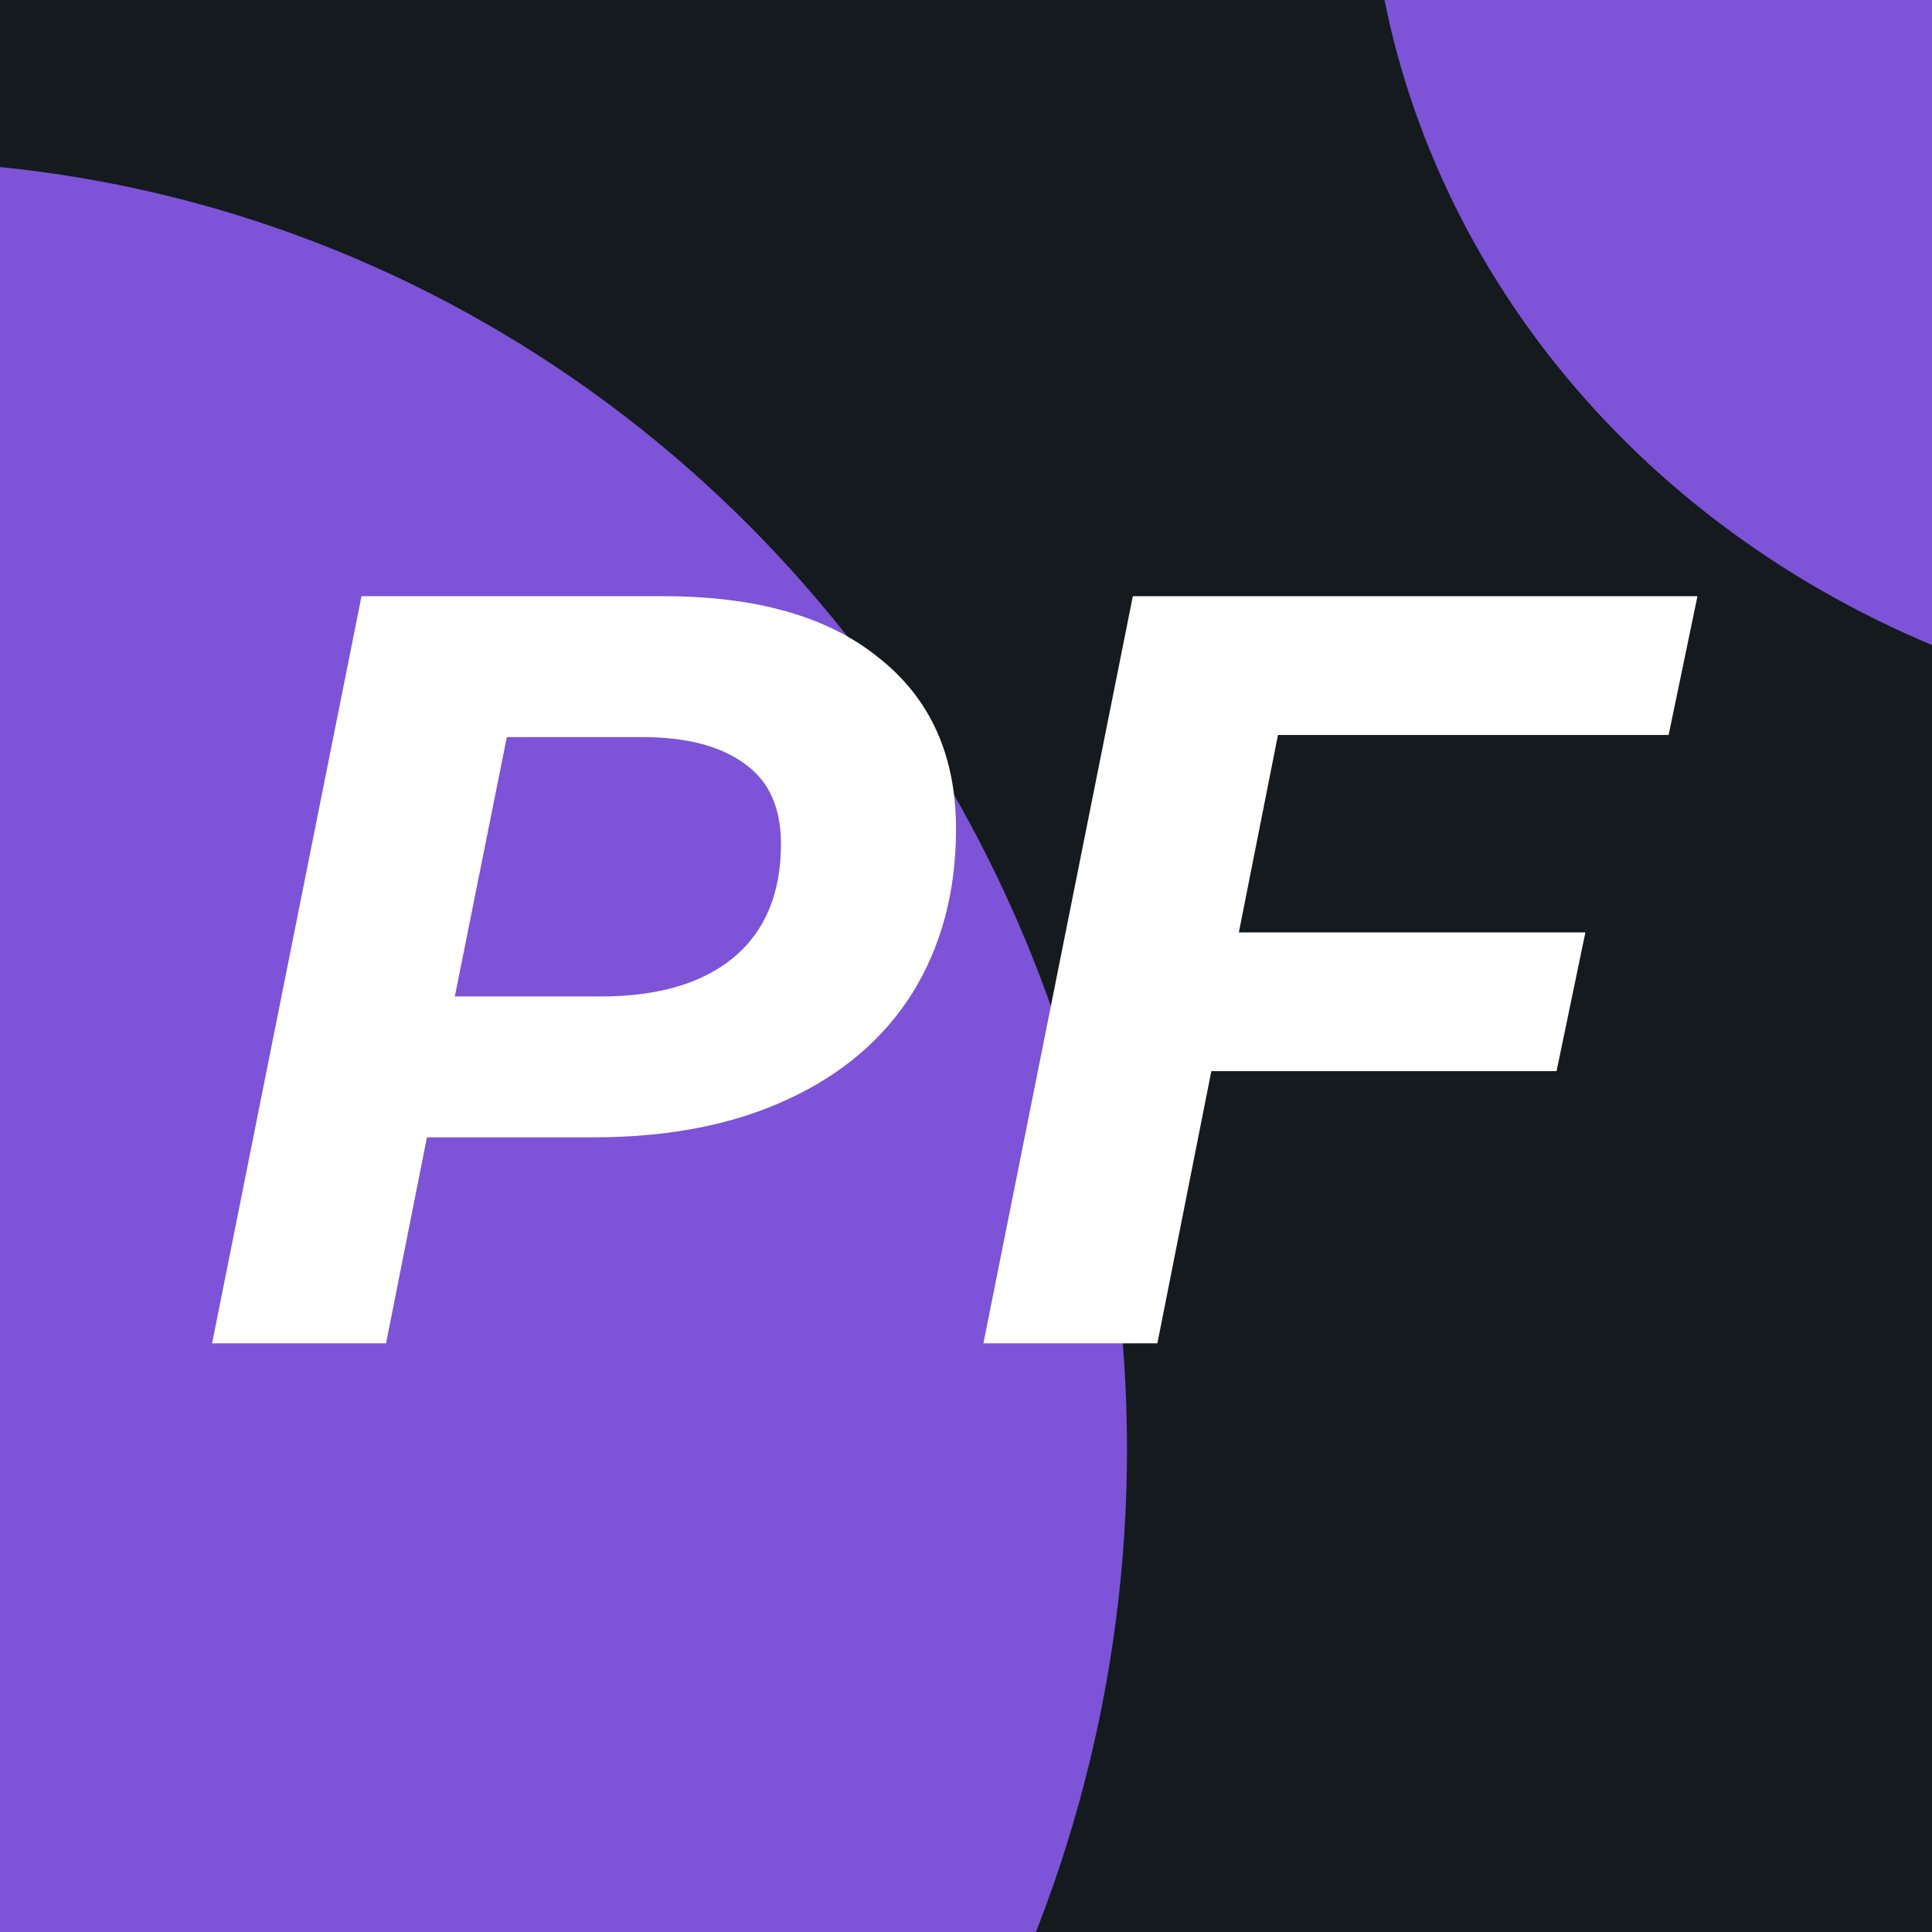
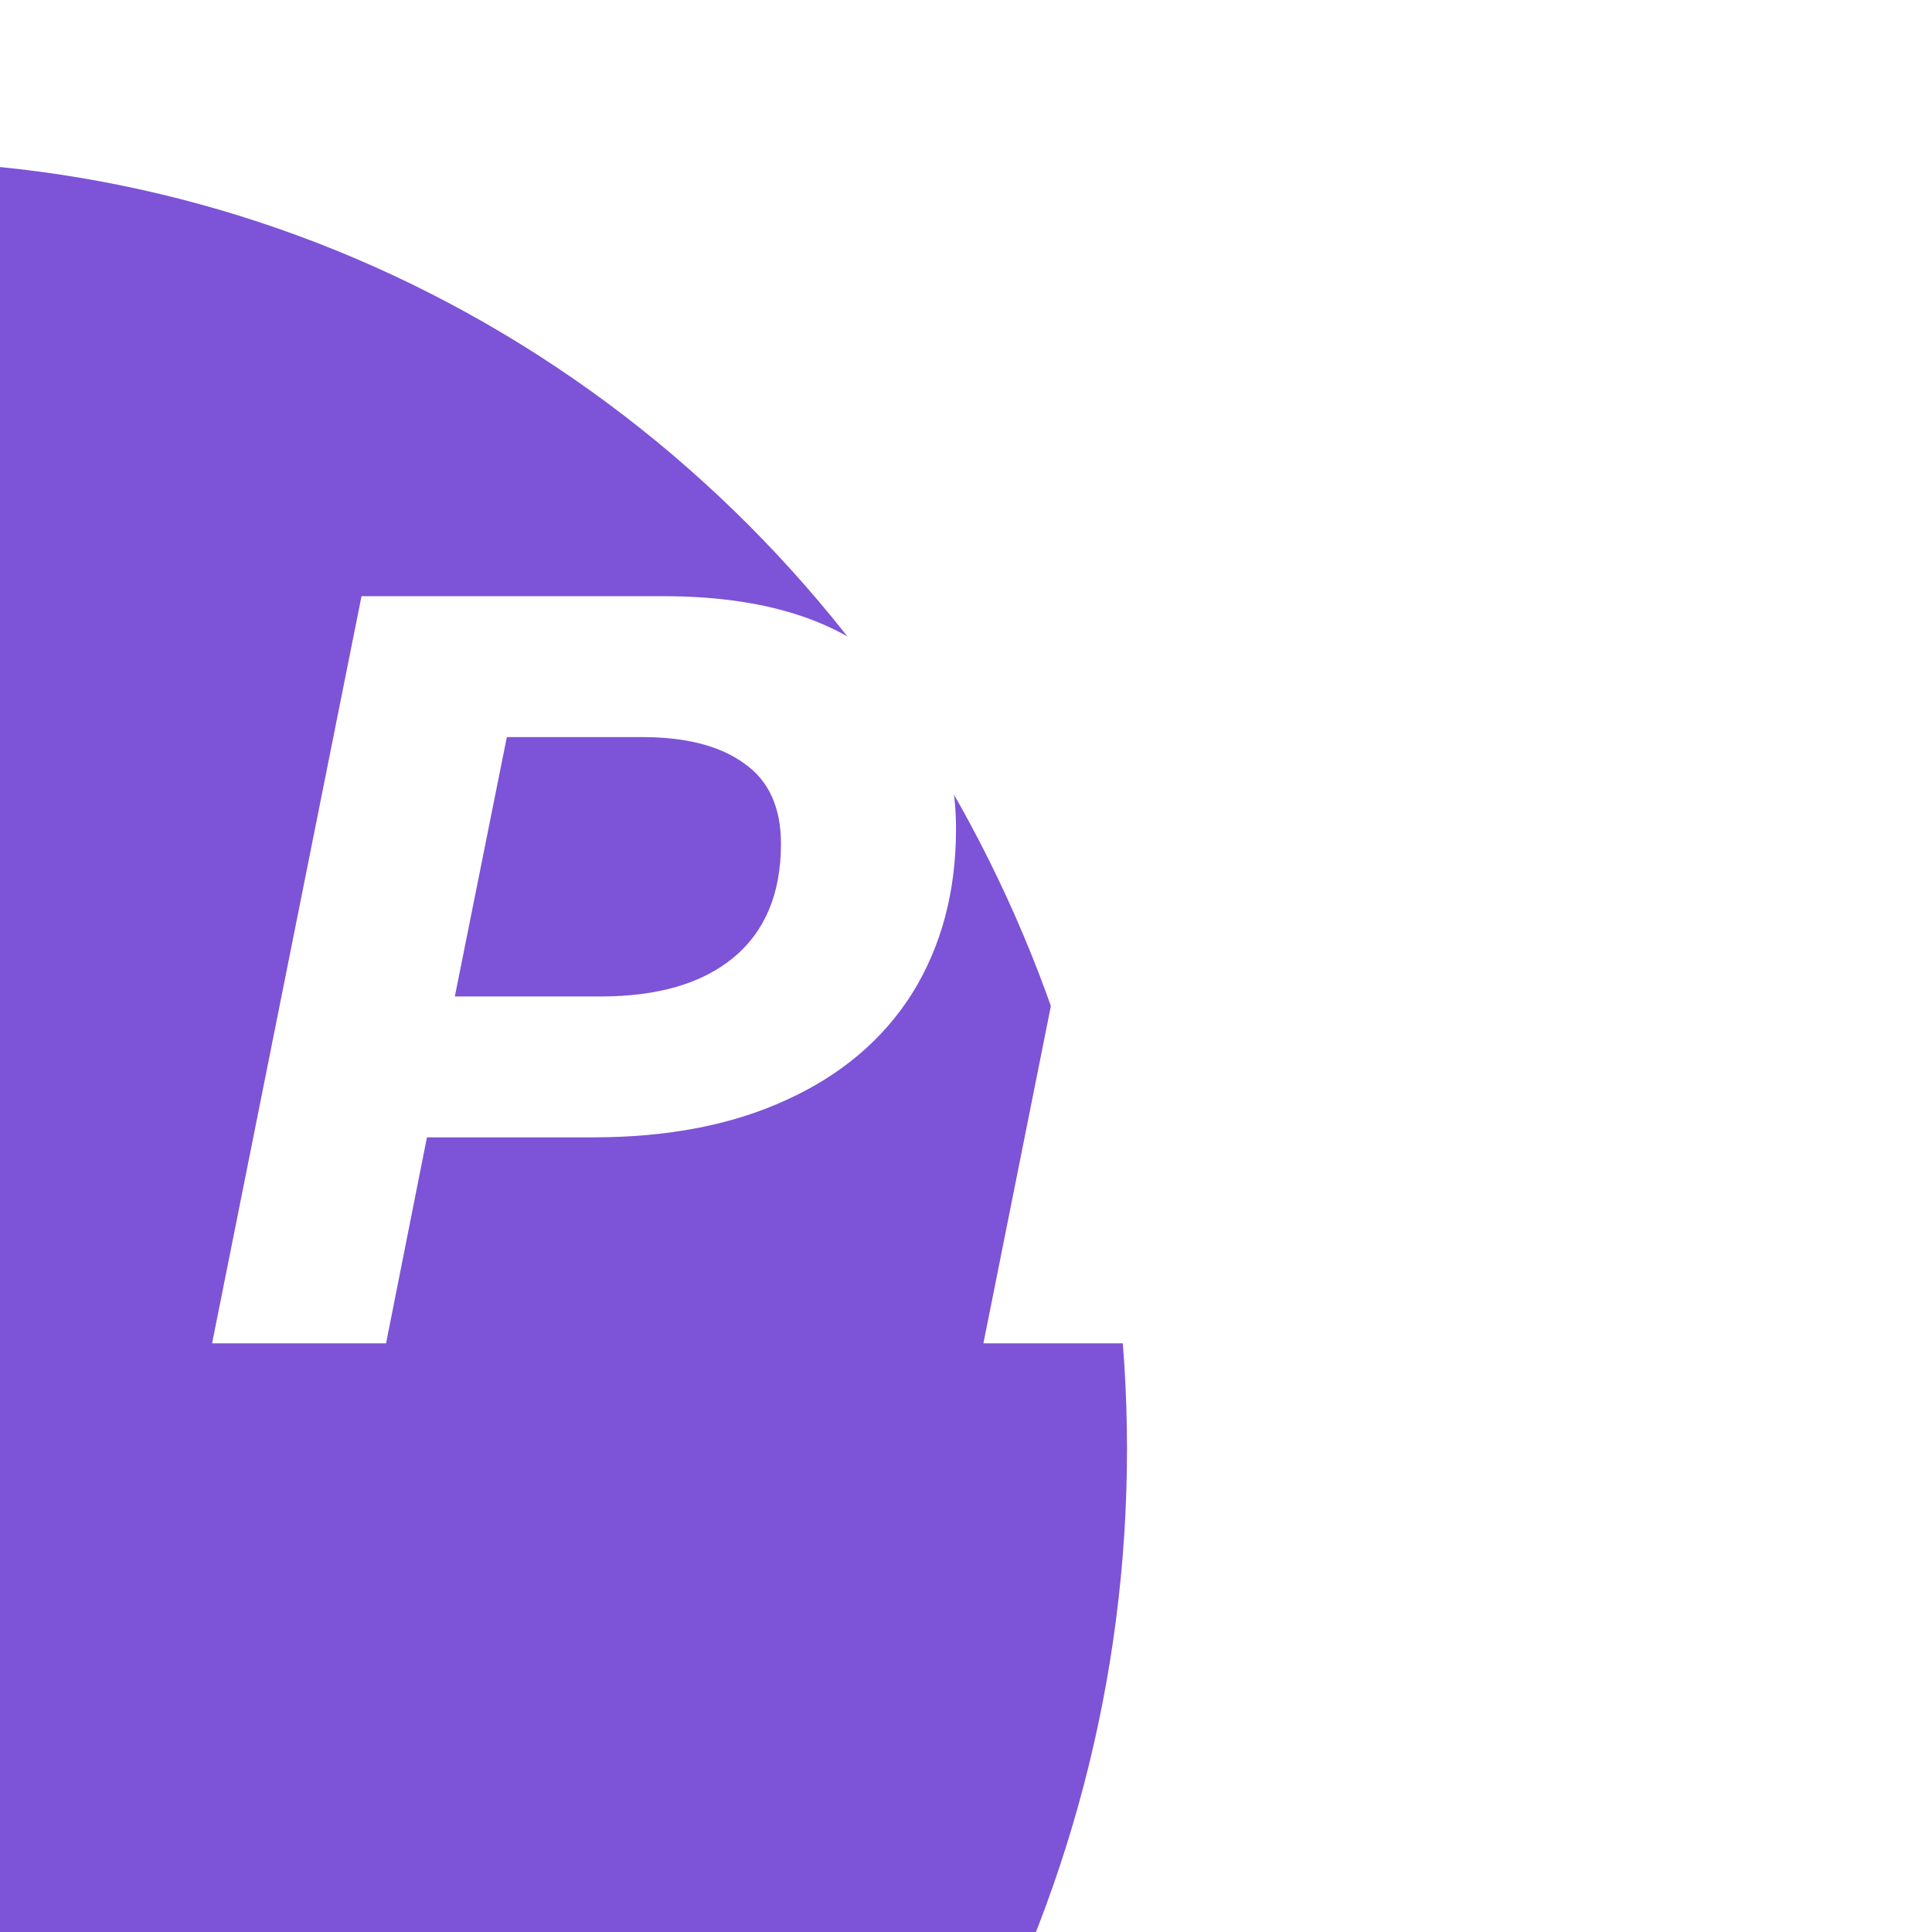
<svg xmlns="http://www.w3.org/2000/svg" width="128" height="128" viewBox="0 0 128 128" fill="none">
  <g clip-path="url(#clip0_1514_9204)">
-     <rect width="128" height="128" fill="#192024" />
-     <rect width="128" height="128" fill="black" fill-opacity="0.2" />
    <g filter="url(#filter0_f_1514_9204)">
      <ellipse cx="-8" cy="96" rx="82.667" ry="85.333" fill="#7D53D7" />
    </g>
    <g filter="url(#filter1_f_1514_9204)">
-       <ellipse cx="154.374" cy="-10.667" rx="63.708" ry="58.667" fill="#7D53D7" />
-     </g>
-     <path d="M14.051 89L23.951 39.5H43.963C50.139 39.5 54.9 40.867 58.247 43.601C61.641 46.289 63.339 50.06 63.339 54.916C63.339 59.064 62.372 62.694 60.439 65.806C58.506 68.87 55.725 71.227 52.095 72.877C48.512 74.527 44.246 75.352 39.296 75.352H23.244L29.325 70.119L25.577 89H14.051ZM29.042 71.463L25.011 66.018H39.791C43.562 66.018 46.485 65.169 48.559 63.472C50.681 61.728 51.741 59.206 51.741 55.906C51.741 53.501 50.94 51.734 49.337 50.602C47.734 49.424 45.471 48.834 42.549 48.834H28.618L34.699 43.248L29.042 71.463ZM81.205 61.775H105.036L103.126 70.968H79.366L81.205 61.775ZM76.679 89H65.153L75.053 39.5H112.461L110.551 48.693H84.67L76.679 89Z" fill="white" />
+       </g>
+     <path d="M14.051 89L23.951 39.5H43.963C50.139 39.5 54.9 40.867 58.247 43.601C61.641 46.289 63.339 50.06 63.339 54.916C63.339 59.064 62.372 62.694 60.439 65.806C58.506 68.87 55.725 71.227 52.095 72.877C48.512 74.527 44.246 75.352 39.296 75.352H23.244L29.325 70.119L25.577 89H14.051ZM29.042 71.463L25.011 66.018H39.791C43.562 66.018 46.485 65.169 48.559 63.472C50.681 61.728 51.741 59.206 51.741 55.906C51.741 53.501 50.94 51.734 49.337 50.602C47.734 49.424 45.471 48.834 42.549 48.834H28.618L34.699 43.248ZM81.205 61.775H105.036L103.126 70.968H79.366L81.205 61.775ZM76.679 89H65.153L75.053 39.5H112.461L110.551 48.693H84.67L76.679 89Z" fill="white" />
  </g>
  <defs>
    <filter id="filter0_f_1514_9204" x="-186.667" y="-85.334" width="357.333" height="362.667" filterUnits="userSpaceOnUse" color-interpolation-filters="sRGB">
      <feFlood flood-opacity="0" result="BackgroundImageFix" />
      <feBlend mode="normal" in="SourceGraphic" in2="BackgroundImageFix" result="shape" />
      <feGaussianBlur stdDeviation="48" result="effect1_foregroundBlur_1514_9204" />
    </filter>
    <filter id="filter1_f_1514_9204" x="-26.667" y="-186.667" width="362.082" height="352" filterUnits="userSpaceOnUse" color-interpolation-filters="sRGB">
      <feFlood flood-opacity="0" result="BackgroundImageFix" />
      <feBlend mode="normal" in="SourceGraphic" in2="BackgroundImageFix" result="shape" />
      <feGaussianBlur stdDeviation="58.667" result="effect1_foregroundBlur_1514_9204" />
    </filter>
    <clipPath id="clip0_1514_9204">
      <rect width="128" height="128" fill="white" />
    </clipPath>
  </defs>
</svg>